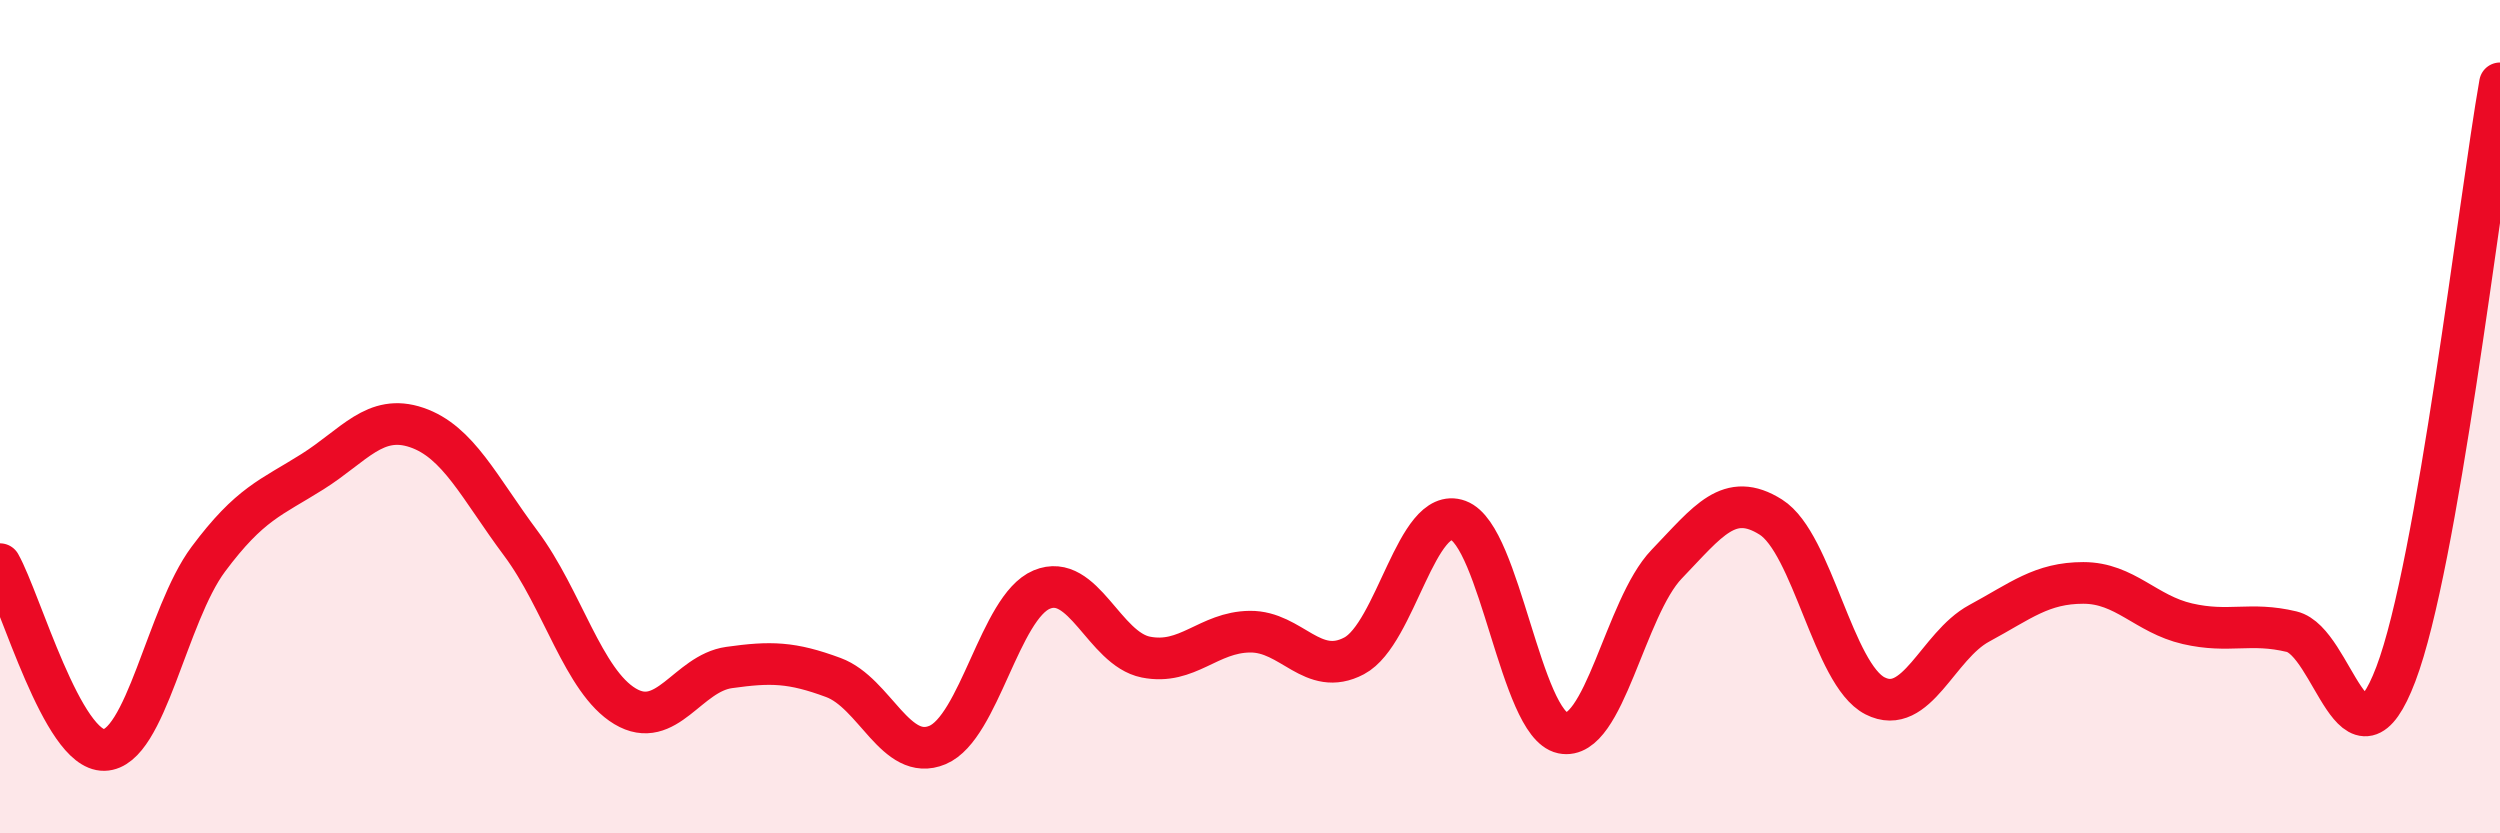
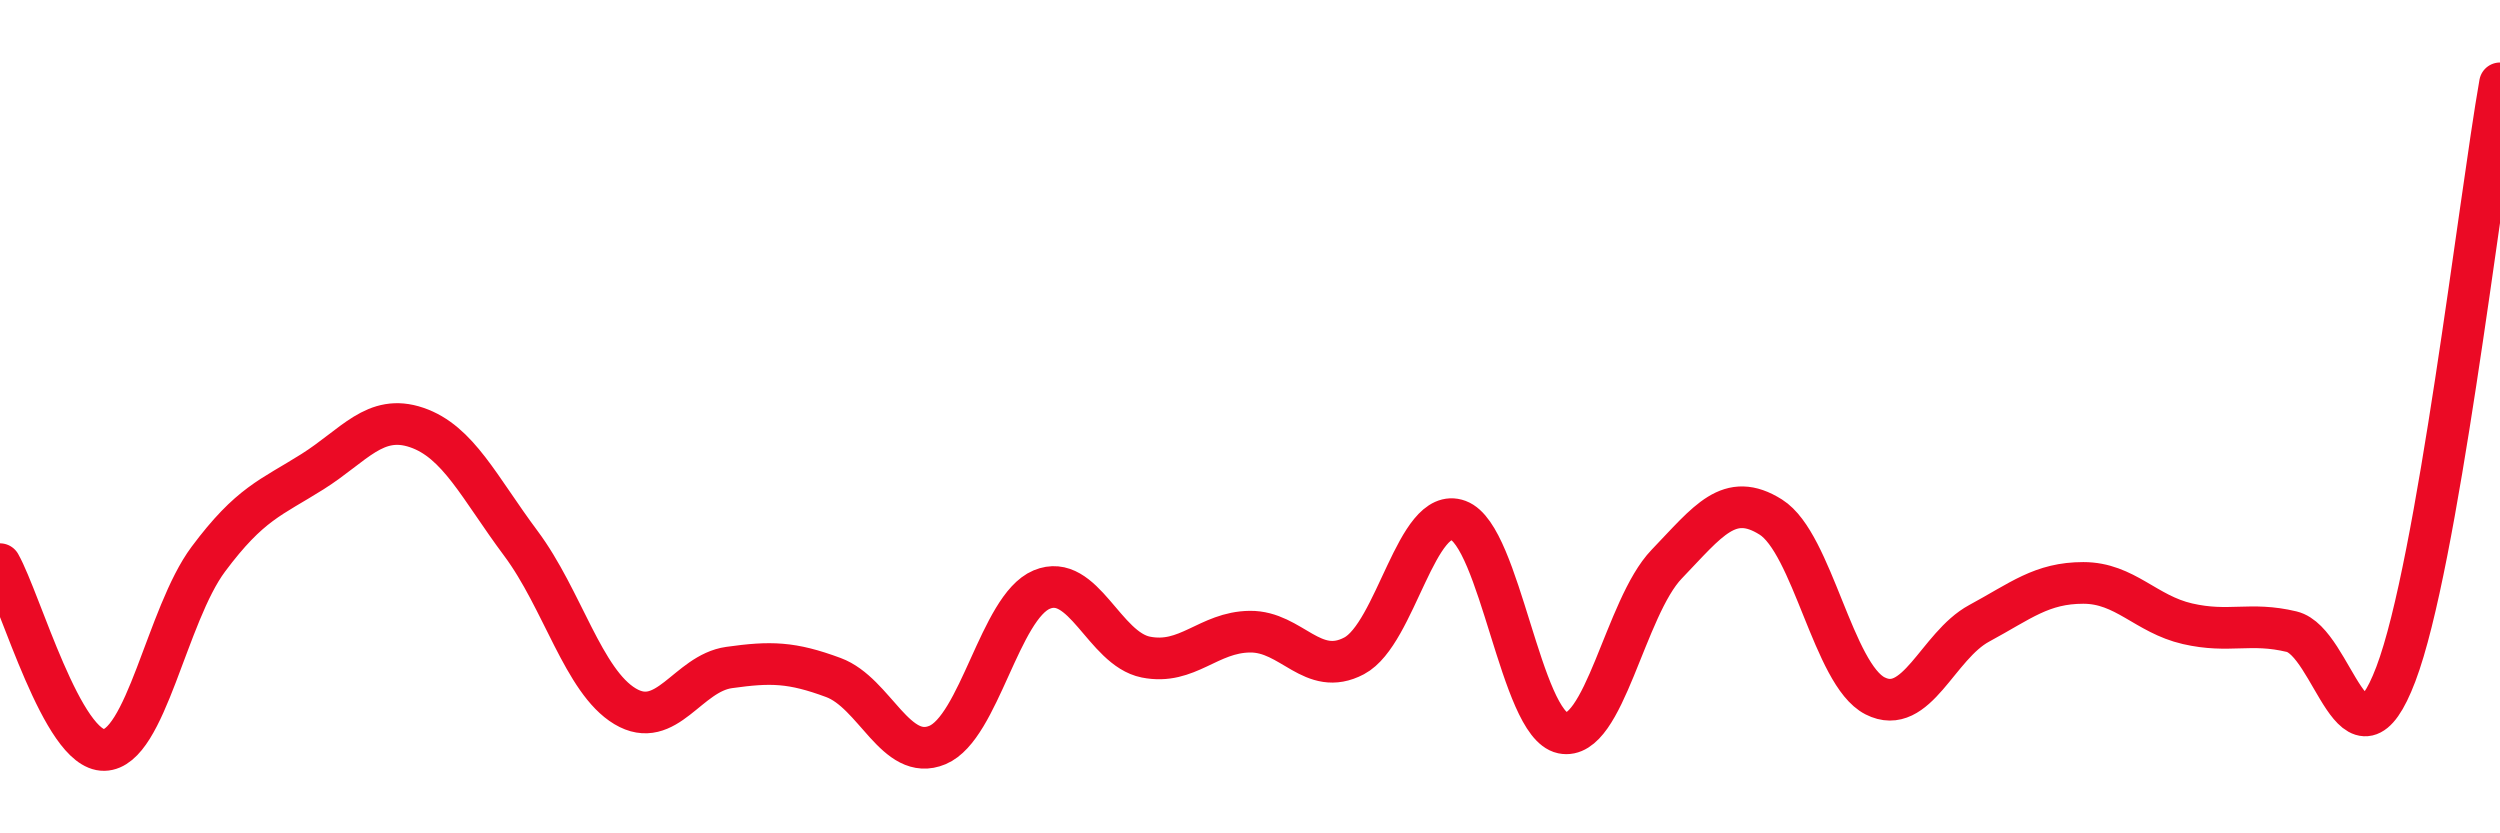
<svg xmlns="http://www.w3.org/2000/svg" width="60" height="20" viewBox="0 0 60 20">
-   <path d="M 0,13.54 C 0.5,14.43 1.5,18.02 2.5,18 C 3.5,17.98 4,14.76 5,13.42 C 6,12.08 6.5,11.95 7.5,11.32 C 8.5,10.69 9,9.92 10,10.26 C 11,10.6 11.5,11.7 12.5,13.04 C 13.5,14.38 14,16.35 15,16.95 C 16,17.55 16.5,16.16 17.5,16.02 C 18.5,15.88 19,15.89 20,16.26 C 21,16.63 21.5,18.3 22.5,17.88 C 23.5,17.46 24,14.57 25,14.15 C 26,13.73 26.5,15.57 27.5,15.77 C 28.5,15.97 29,15.17 30,15.16 C 31,15.15 31.5,16.27 32.5,15.74 C 33.5,15.21 34,12.12 35,12.49 C 36,12.86 36.5,17.38 37.5,17.59 C 38.5,17.8 39,14.58 40,13.54 C 41,12.5 41.5,11.78 42.5,12.41 C 43.5,13.04 44,16.19 45,16.7 C 46,17.21 46.5,15.5 47.5,14.96 C 48.5,14.42 49,13.99 50,13.99 C 51,13.99 51.5,14.74 52.5,14.97 C 53.5,15.2 54,14.92 55,15.16 C 56,15.4 56.5,18.81 57.5,16.18 C 58.5,13.55 59.5,4.84 60,2L60 20L0 20Z" fill="#EB0A25" opacity="0.1" stroke-linecap="round" stroke-linejoin="round" />
  <path d="M 0,13.54 C 0.5,14.43 1.5,18.02 2.5,18 C 3.5,17.98 4,14.76 5,13.42 C 6,12.08 6.5,11.95 7.5,11.32 C 8.5,10.69 9,9.92 10,10.26 C 11,10.6 11.5,11.7 12.5,13.04 C 13.5,14.38 14,16.35 15,16.95 C 16,17.55 16.5,16.16 17.5,16.02 C 18.5,15.88 19,15.89 20,16.26 C 21,16.63 21.5,18.3 22.5,17.88 C 23.5,17.46 24,14.57 25,14.15 C 26,13.73 26.5,15.57 27.5,15.77 C 28.5,15.97 29,15.17 30,15.16 C 31,15.15 31.5,16.27 32.5,15.74 C 33.5,15.21 34,12.12 35,12.49 C 36,12.86 36.5,17.38 37.5,17.59 C 38.5,17.8 39,14.58 40,13.54 C 41,12.5 41.5,11.78 42.5,12.41 C 43.5,13.04 44,16.19 45,16.7 C 46,17.21 46.5,15.5 47.5,14.96 C 48.5,14.42 49,13.99 50,13.99 C 51,13.99 51.5,14.74 52.5,14.97 C 53.5,15.2 54,14.92 55,15.16 C 56,15.4 56.5,18.81 57.5,16.18 C 58.5,13.55 59.5,4.84 60,2" stroke="#EB0A25" stroke-width="1" fill="none" stroke-linecap="round" stroke-linejoin="round" />
</svg>